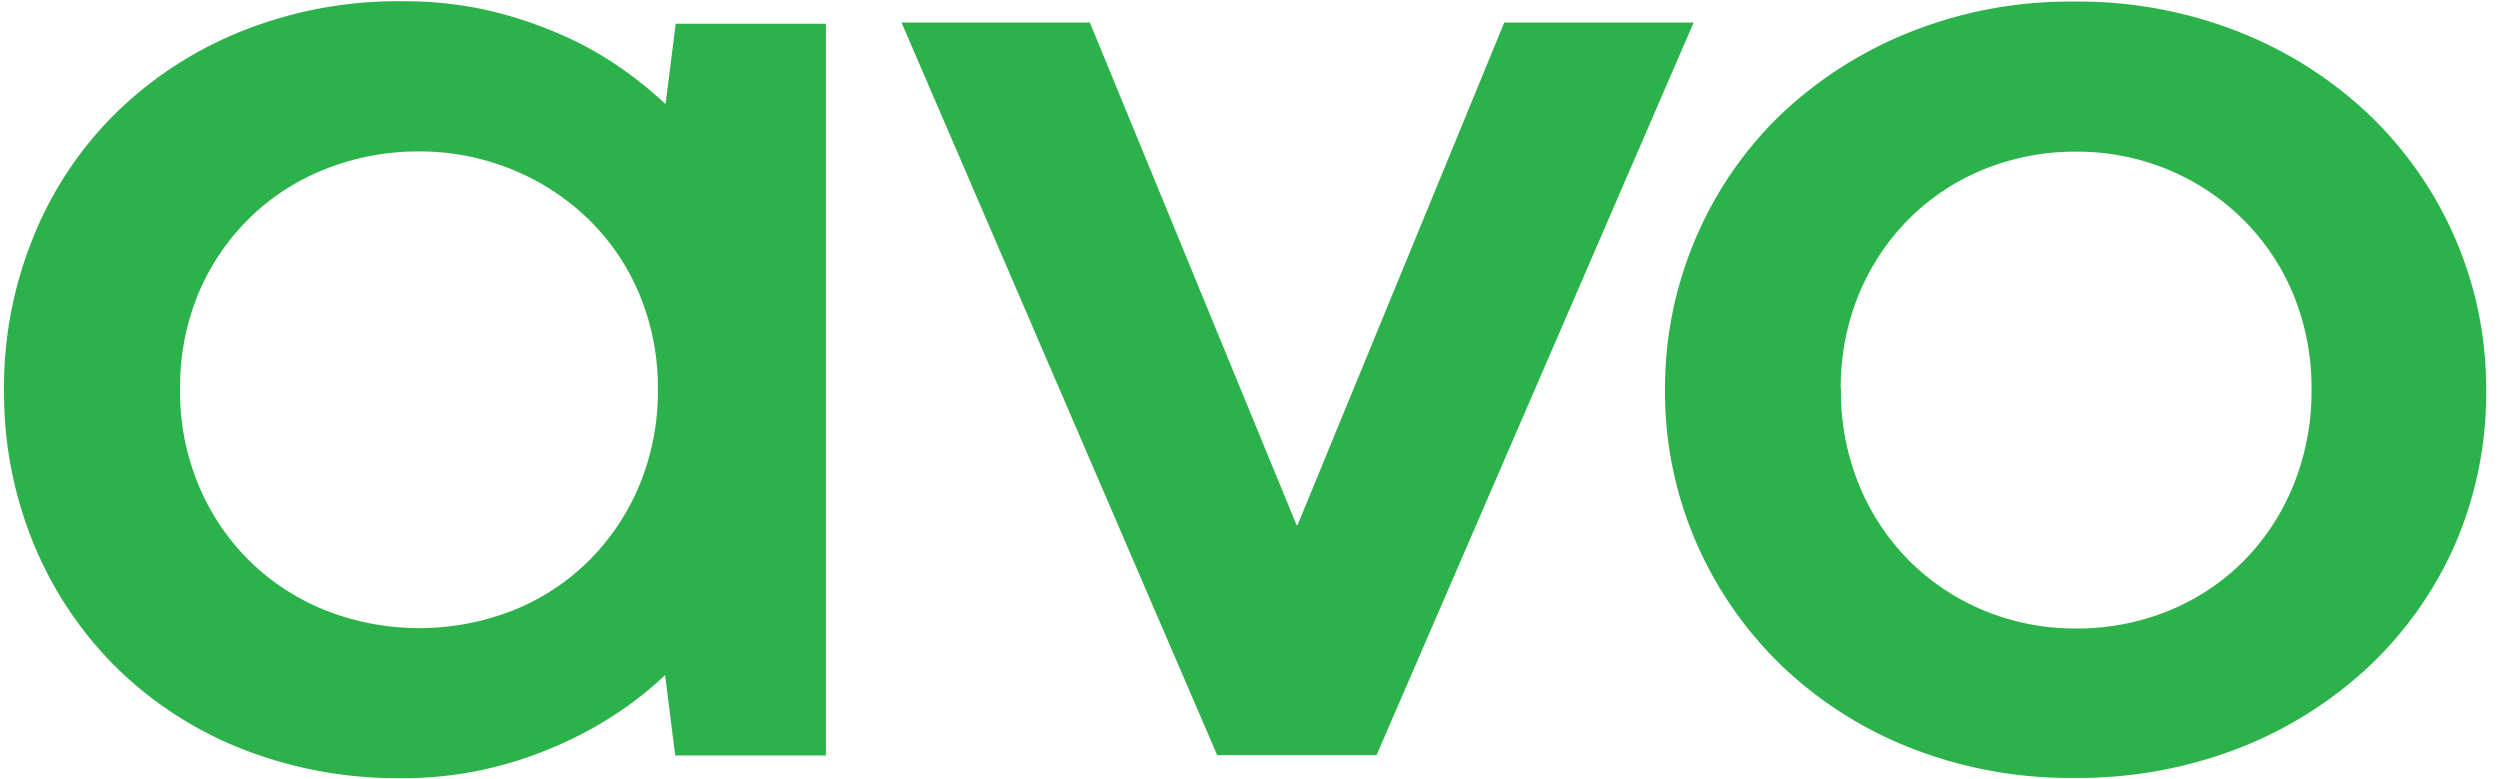
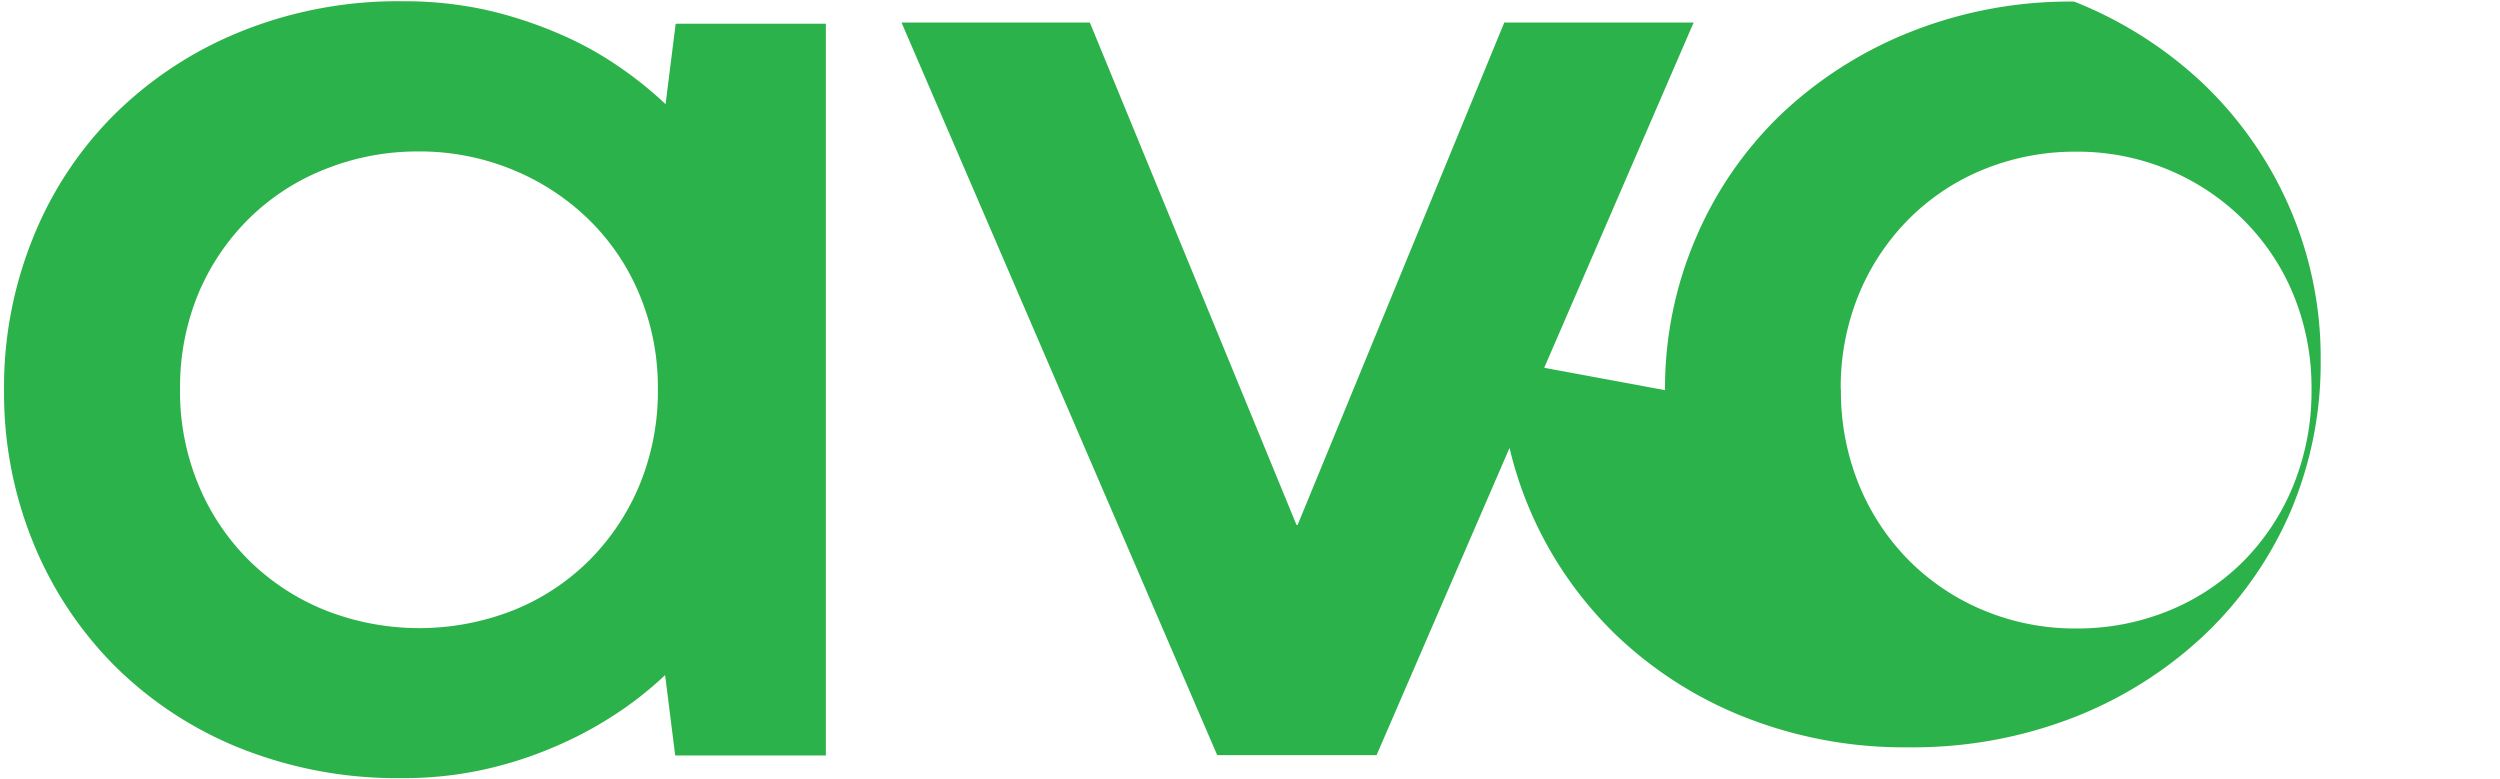
<svg xmlns="http://www.w3.org/2000/svg" viewBox="0 0 122 38">
-   <path fill="#2CB24A" d="M.196 19.017a19.385 19.385 0 011.401-7.375 17.895 17.895 0 013.956-6.025 18.7 18.7 0 016.164-4.064A20.483 20.483 0 0119.67.061a18.605 18.605 0 013.923.396c1.191.261 2.356.63 3.48 1.102 1.048.43 2.049.965 2.986 1.597.86.574 1.67 1.219 2.421 1.927l.493-3.926h7.33v35.709H32.95l-.493-3.922a17.245 17.245 0 01-2.472 1.944A18.858 18.858 0 0127 36.47a19.194 19.194 0 01-3.464 1.101 18.29 18.29 0 01-3.922.402 20.694 20.694 0 01-7.93-1.475 18.358 18.358 0 01-6.13-4.048 18.236 18.236 0 01-3.956-6.025 19.314 19.314 0 01-1.4-7.407zm8.59-.034c-.02 1.62.293 3.227.92 4.726a11.245 11.245 0 002.504 3.695 11.31 11.31 0 003.71 2.396 12.529 12.529 0 009.084 0 11.124 11.124 0 003.692-2.396 11.42 11.42 0 002.489-3.679c.626-1.504.939-3.116.919-4.742.015-1.6-.297-3.186-.92-4.664a11.006 11.006 0 00-2.51-3.662 11.614 11.614 0 00-3.71-2.396 11.908 11.908 0 00-4.555-.87c-1.562-.006-3.11.29-4.556.87a11.068 11.068 0 00-3.693 2.396 11.305 11.305 0 00-2.477 3.662 11.933 11.933 0 00-.896 4.664zM82.649 1.101L67.177 36.849h-7.778L43.995 1.101h9.19L63.271 25.62h.051L73.408 1.101zM81.253 19.039a18.548 18.548 0 011.485-7.38 18.33 18.33 0 014.12-6.025A19.768 19.768 0 0193.2 1.57a21.053 21.053 0 018.018-1.493c2.766-.03 5.51.478 8.075 1.493a19.786 19.786 0 016.36 4.064c3.656 3.532 5.701 8.367 5.671 13.405a18.53 18.53 0 01-1.462 7.396 18.292 18.292 0 01-4.17 6.003 19.76 19.76 0 01-6.376 4.048 21.624 21.624 0 01-8.109 1.475 21.15 21.15 0 01-8.002-1.475 19.335 19.335 0 01-6.31-4.048c-3.635-3.54-5.67-8.37-5.643-13.4zM89.838 19a12.03 12.03 0 00.902 4.709 11.335 11.335 0 002.455 3.679 11.22 11.22 0 003.642 2.412c1.42.584 2.944.88 4.483.87 1.537.01 3.061-.28 4.483-.854a11.02 11.02 0 003.643-2.395 11.29 11.29 0 002.454-3.696c.613-1.502.92-3.107.902-4.725a11.933 11.933 0 00-.908-4.681c-1.761-4.21-5.948-6.947-10.58-6.917-1.536-.01-3.06.28-4.482.853a11.02 11.02 0 00-3.643 2.396 11.336 11.336 0 00-2.46 3.668A11.933 11.933 0 0089.827 19h.011z" />
+   <path fill="#2CB24A" d="M.196 19.017a19.385 19.385 0 011.401-7.375 17.895 17.895 0 013.956-6.025 18.7 18.7 0 016.164-4.064A20.483 20.483 0 0119.67.061a18.605 18.605 0 013.923.396c1.191.261 2.356.63 3.48 1.102 1.048.43 2.049.965 2.986 1.597.86.574 1.67 1.219 2.421 1.927l.493-3.926h7.33v35.709H32.95l-.493-3.922a17.245 17.245 0 01-2.472 1.944A18.858 18.858 0 0127 36.47a19.194 19.194 0 01-3.464 1.101 18.29 18.29 0 01-3.922.402 20.694 20.694 0 01-7.93-1.475 18.358 18.358 0 01-6.13-4.048 18.236 18.236 0 01-3.956-6.025 19.314 19.314 0 01-1.4-7.407zm8.59-.034c-.02 1.62.293 3.227.92 4.726a11.245 11.245 0 002.504 3.695 11.31 11.31 0 003.71 2.396 12.529 12.529 0 009.084 0 11.124 11.124 0 003.692-2.396 11.42 11.42 0 002.489-3.679c.626-1.504.939-3.116.919-4.742.015-1.6-.297-3.186-.92-4.664a11.006 11.006 0 00-2.51-3.662 11.614 11.614 0 00-3.71-2.396 11.908 11.908 0 00-4.555-.87c-1.562-.006-3.11.29-4.556.87a11.068 11.068 0 00-3.693 2.396 11.305 11.305 0 00-2.477 3.662 11.933 11.933 0 00-.896 4.664zM82.649 1.101L67.177 36.849h-7.778L43.995 1.101h9.19L63.271 25.62h.051L73.408 1.101zM81.253 19.039a18.548 18.548 0 011.485-7.38 18.33 18.33 0 014.12-6.025A19.768 19.768 0 0193.2 1.57a21.053 21.053 0 018.018-1.493a19.786 19.786 0 016.36 4.064c3.656 3.532 5.701 8.367 5.671 13.405a18.53 18.53 0 01-1.462 7.396 18.292 18.292 0 01-4.17 6.003 19.76 19.76 0 01-6.376 4.048 21.624 21.624 0 01-8.109 1.475 21.15 21.15 0 01-8.002-1.475 19.335 19.335 0 01-6.31-4.048c-3.635-3.54-5.67-8.37-5.643-13.4zM89.838 19a12.03 12.03 0 00.902 4.709 11.335 11.335 0 002.455 3.679 11.22 11.22 0 003.642 2.412c1.42.584 2.944.88 4.483.87 1.537.01 3.061-.28 4.483-.854a11.02 11.02 0 003.643-2.395 11.29 11.29 0 002.454-3.696c.613-1.502.92-3.107.902-4.725a11.933 11.933 0 00-.908-4.681c-1.761-4.21-5.948-6.947-10.58-6.917-1.536-.01-3.06.28-4.482.853a11.02 11.02 0 00-3.643 2.396 11.336 11.336 0 00-2.46 3.668A11.933 11.933 0 0089.827 19h.011z" />
</svg>